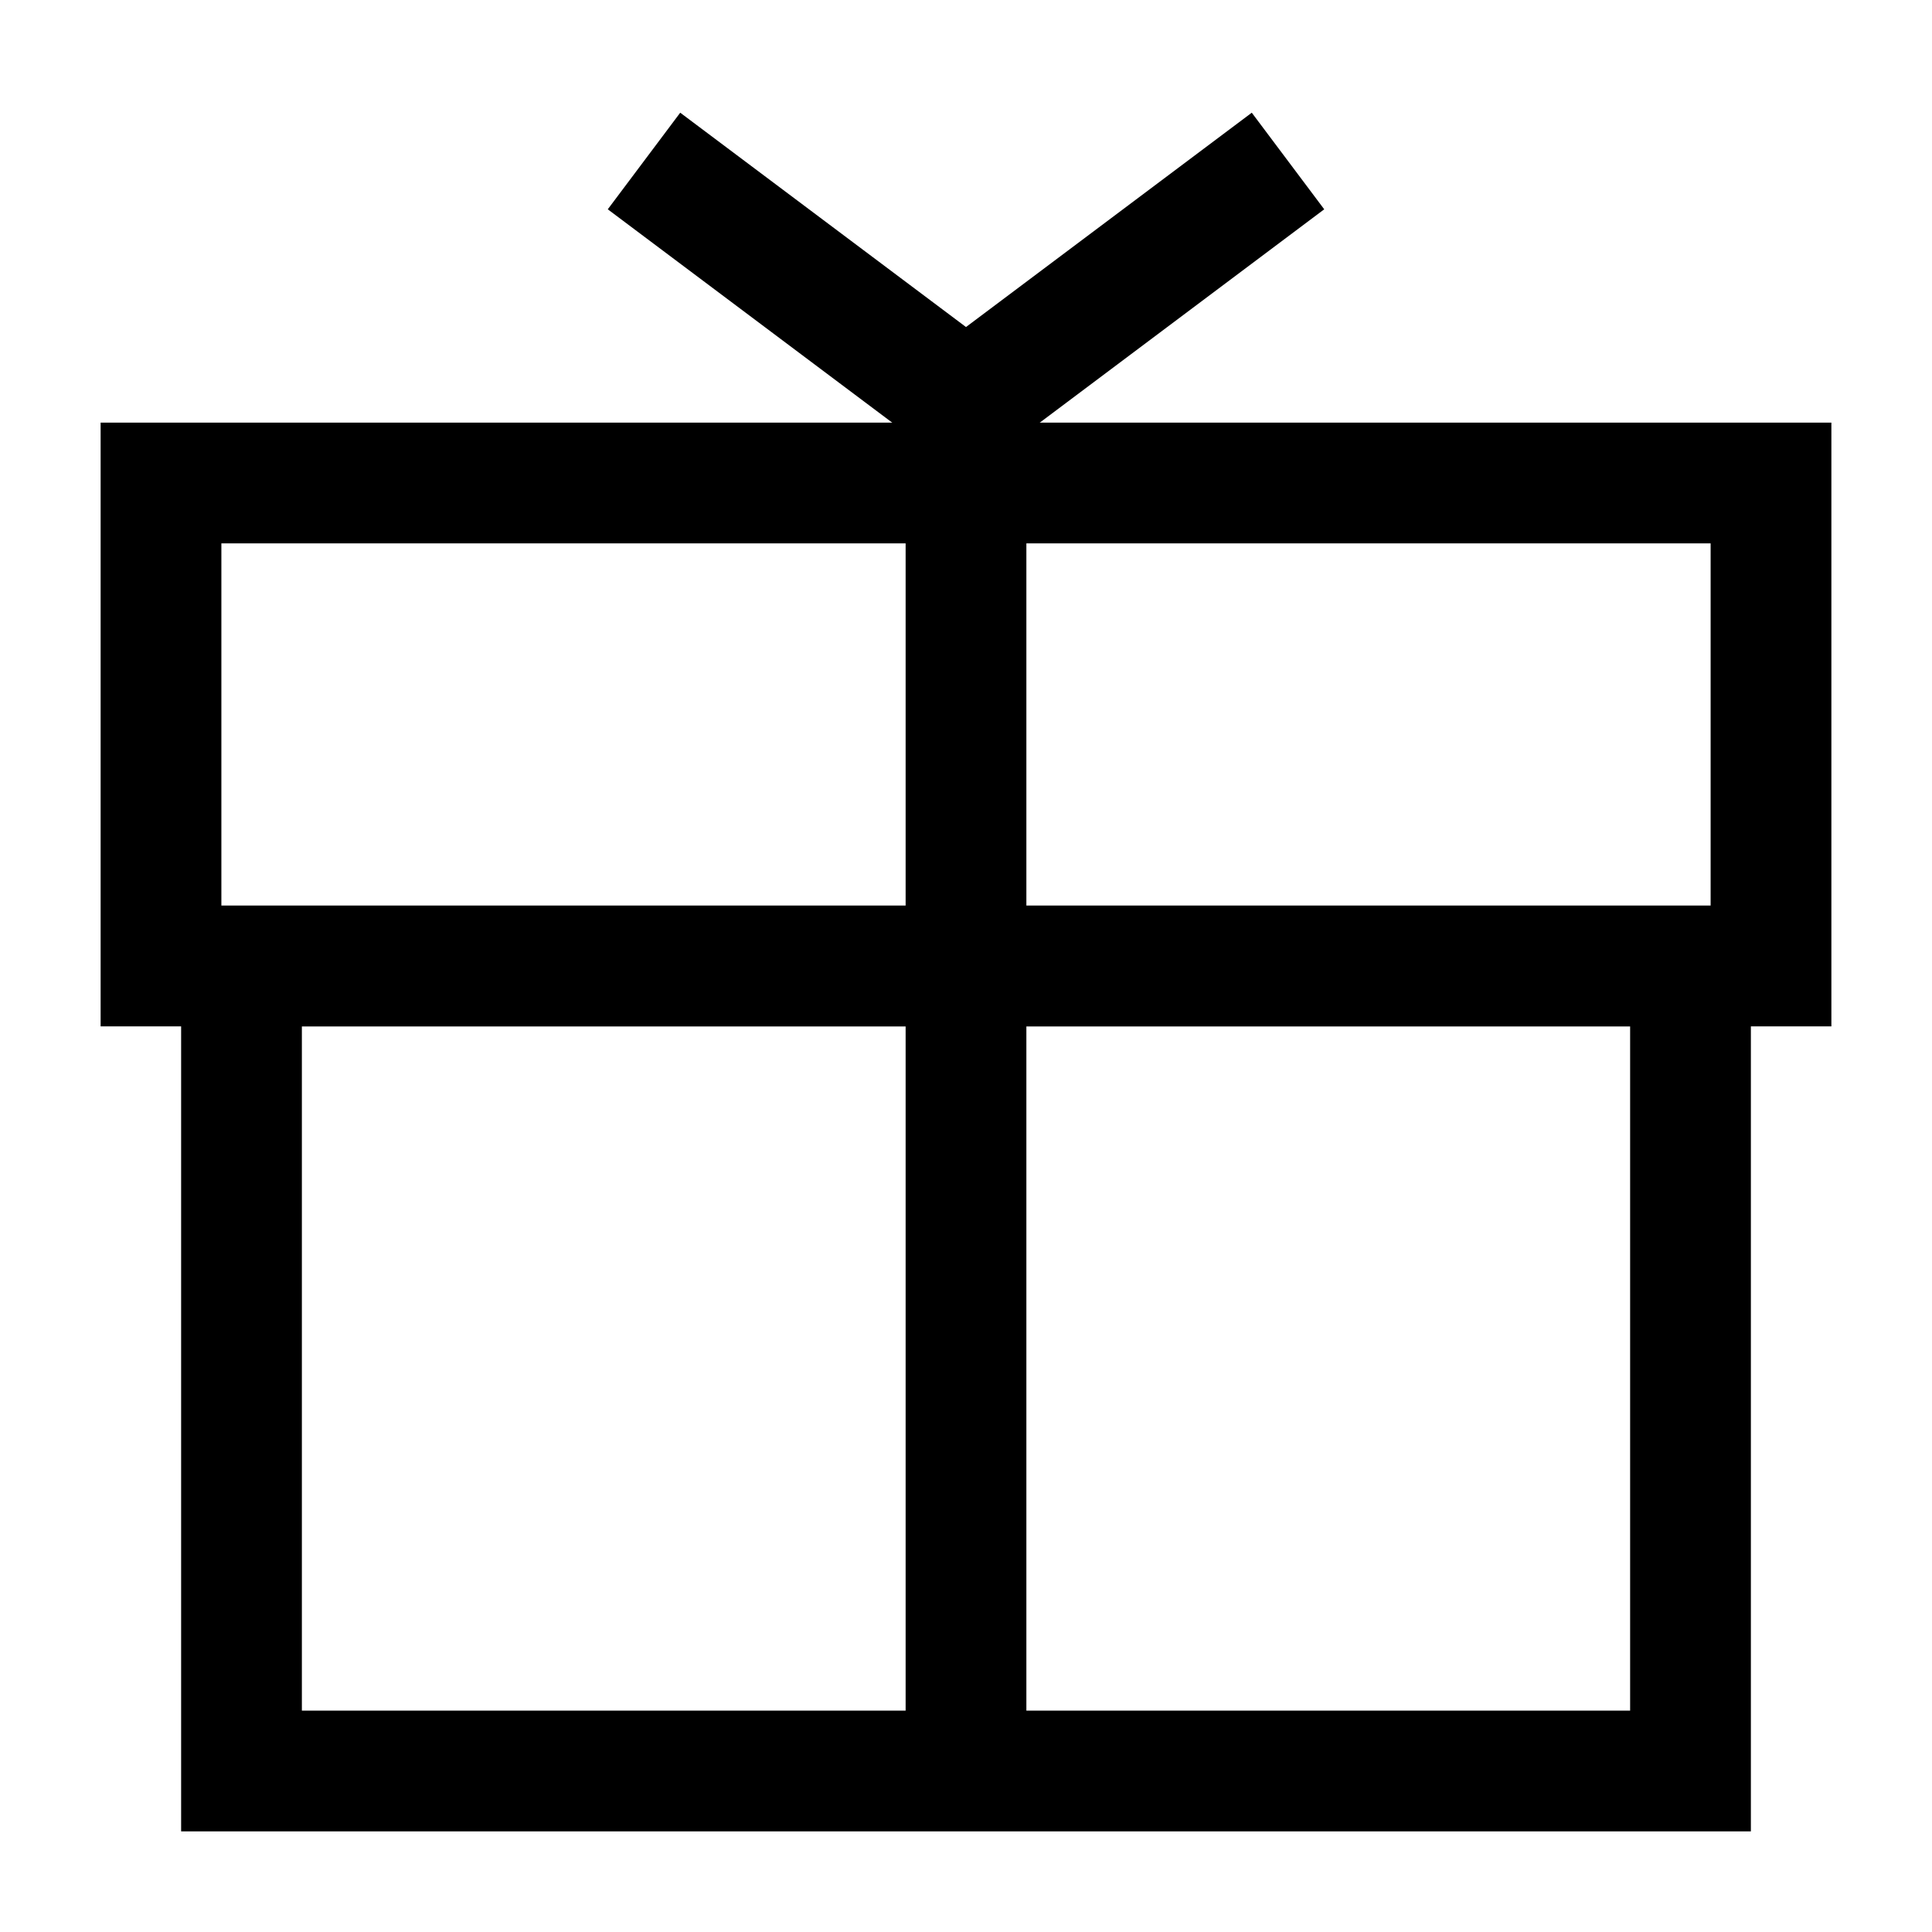
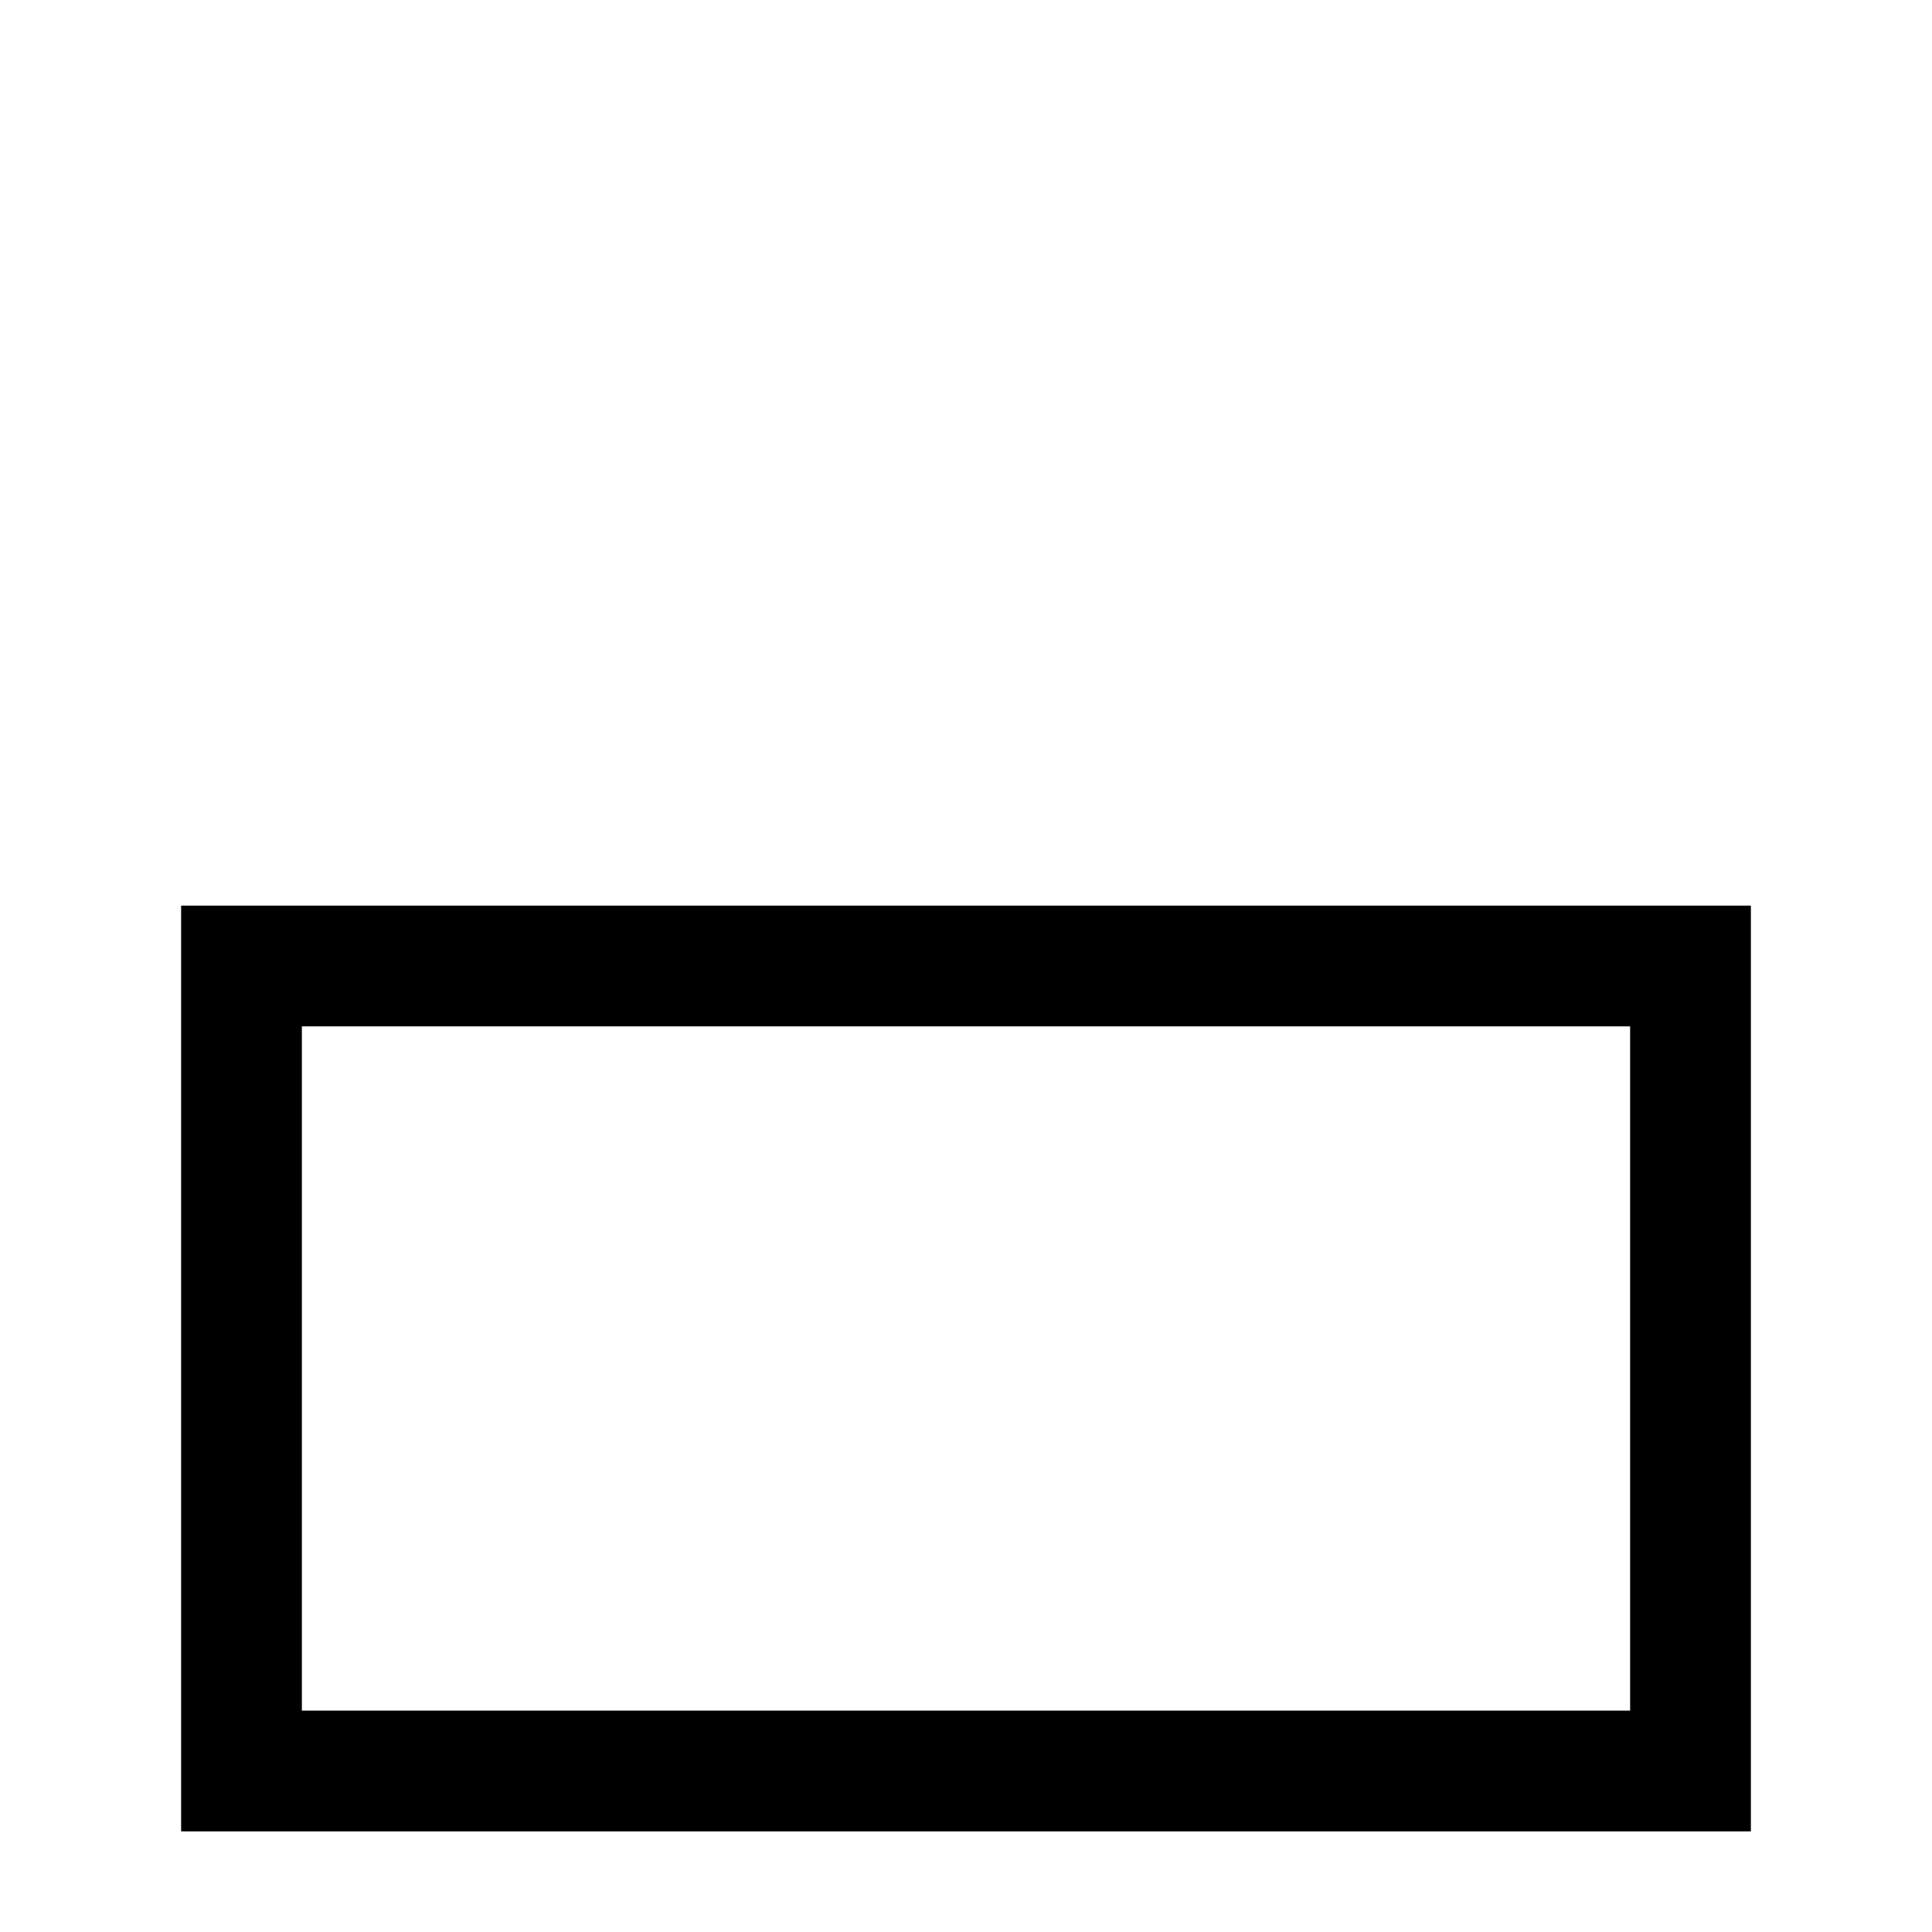
<svg xmlns="http://www.w3.org/2000/svg" fill="none" viewBox="0 0 24 24" height="24" width="24">
-   <path stroke-width="1.5" stroke="black" d="M2 12V6H22V12H2Z" />
  <path stroke-width="1.5" stroke="black" d="M3 22V12H21V22H3Z" />
-   <path stroke-width="1.5" stroke="black" d="M12 6V22" />
-   <path stroke-width="1.5" stroke="black" d="M16 2L12 5L8 2" />
</svg>